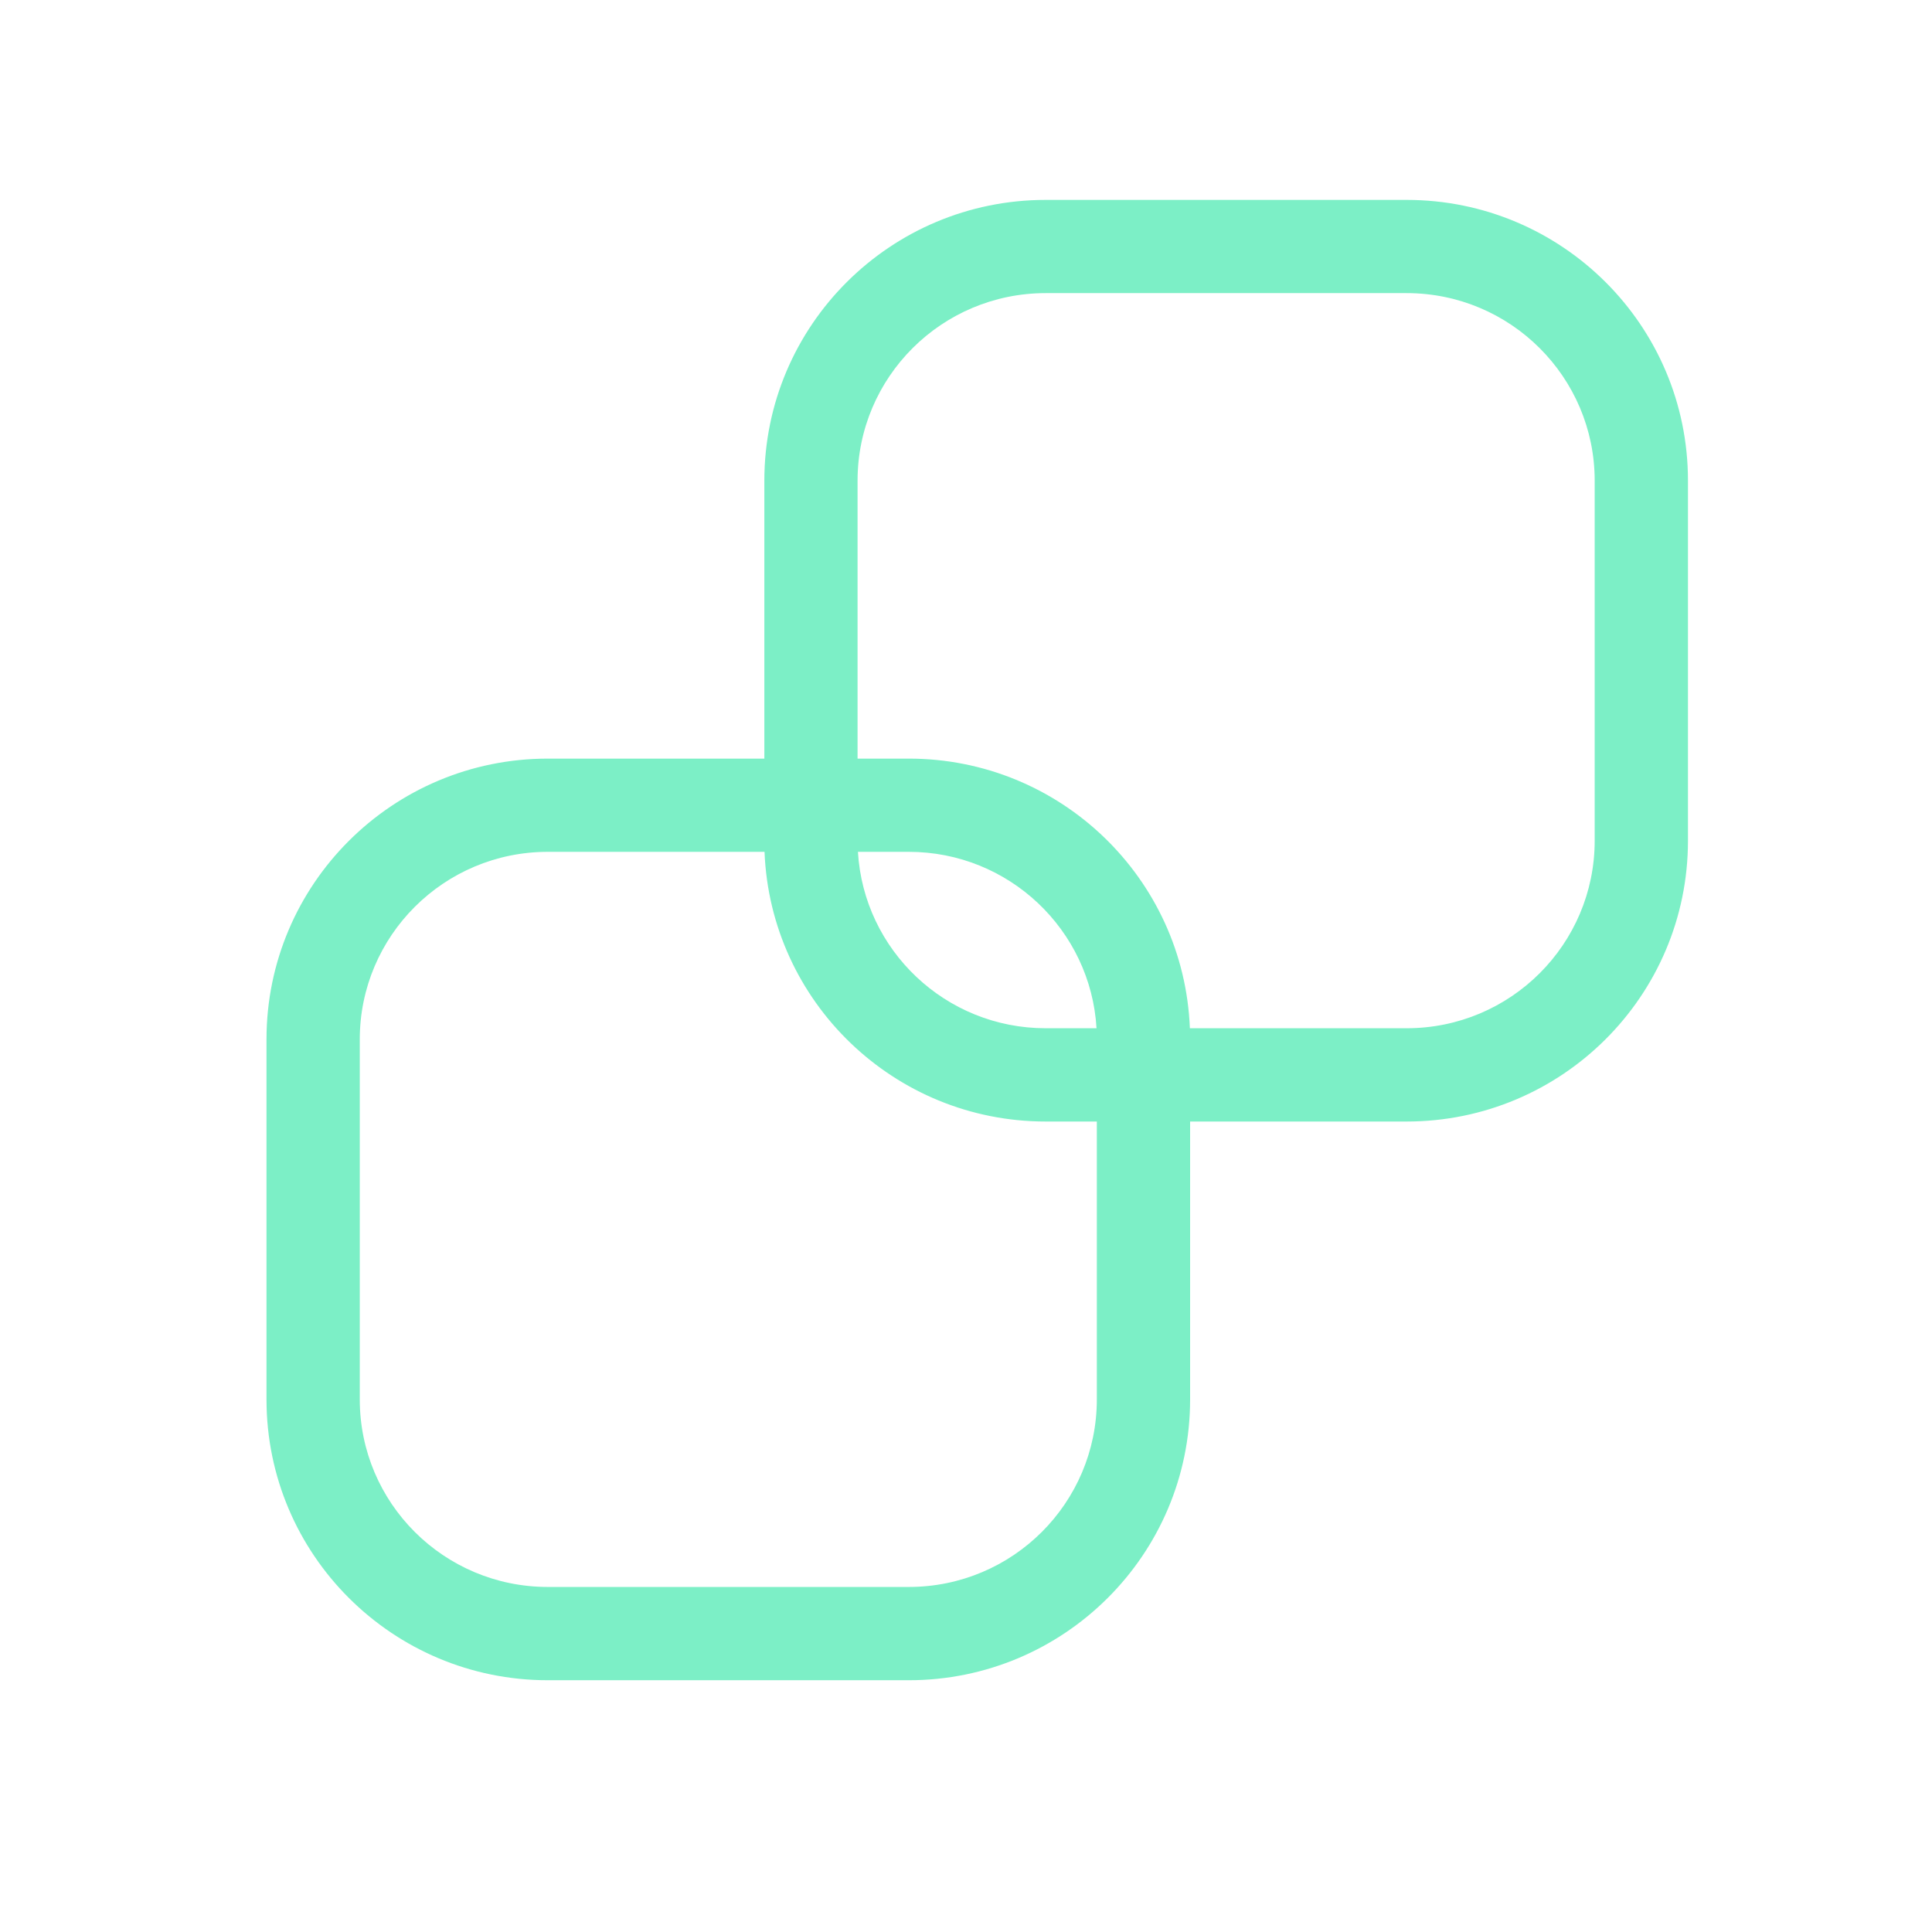
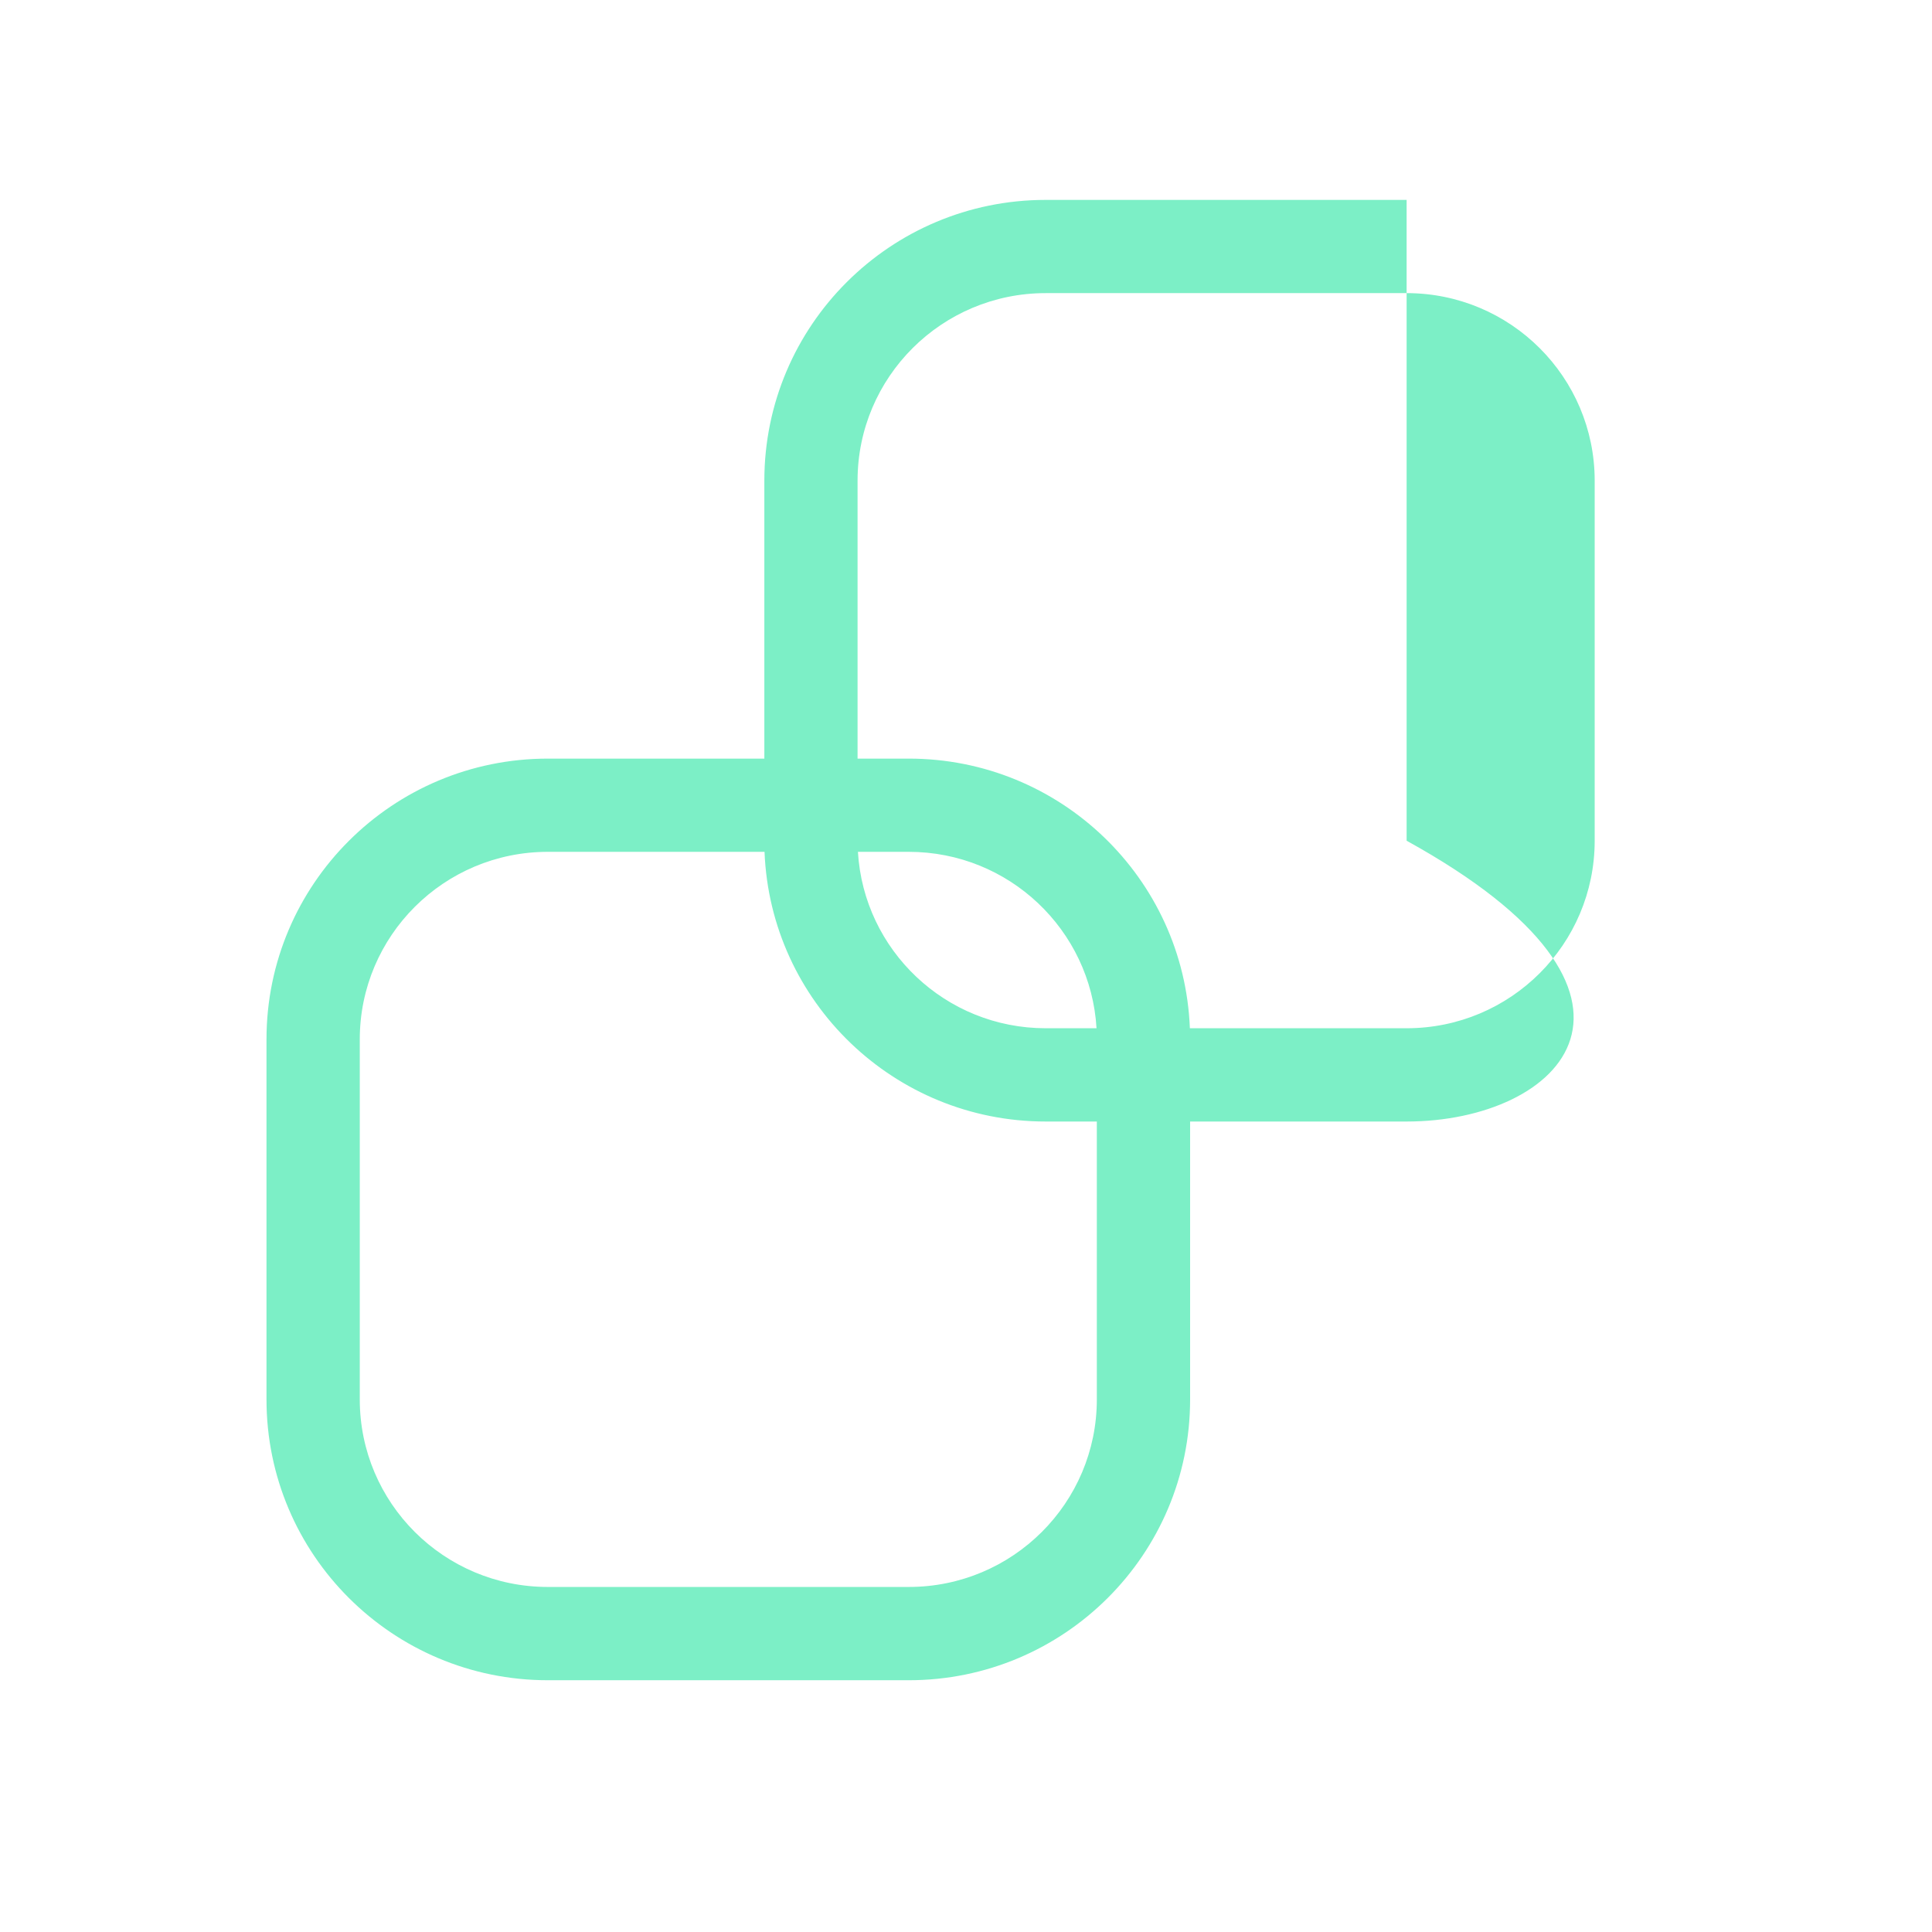
<svg xmlns="http://www.w3.org/2000/svg" width="32" height="32" viewBox="0 0 32 32" fill="none">
-   <path fill-rule="evenodd" clip-rule="evenodd" d="M14.204 7.961C14.204 6.248 15.598 4.855 17.32 4.855H23.298C25.02 4.855 26.413 6.248 26.413 7.961V13.925C26.413 15.639 25.02 17.031 23.298 17.031H19.708C19.611 14.546 17.562 12.565 15.052 12.565H14.204V7.961ZM12.66 12.565V7.961C12.66 5.391 14.748 3.311 17.32 3.311H23.298C25.87 3.311 27.958 5.391 27.958 7.961V13.925C27.958 16.495 25.87 18.576 23.298 18.576H19.712V23.179C19.712 25.749 17.624 27.83 15.052 27.83H9.074C6.502 27.83 4.414 25.749 4.414 23.179V17.215C4.414 14.645 6.502 12.565 9.074 12.565H12.66ZM18.167 18.576V23.179C18.167 24.893 16.774 26.285 15.052 26.285H9.074C7.352 26.285 5.959 24.893 5.959 23.179V17.215C5.959 15.502 7.352 14.109 9.074 14.109H12.663C12.76 16.594 14.81 18.576 17.32 18.576H18.167ZM18.162 17.031H17.32C15.66 17.031 14.306 15.737 14.21 14.109H15.052C16.712 14.109 18.066 15.403 18.162 17.031Z" fill="#7CEFC6" />
+   <path fill-rule="evenodd" clip-rule="evenodd" d="M14.204 7.961C14.204 6.248 15.598 4.855 17.32 4.855H23.298C25.02 4.855 26.413 6.248 26.413 7.961V13.925C26.413 15.639 25.02 17.031 23.298 17.031H19.708C19.611 14.546 17.562 12.565 15.052 12.565H14.204V7.961ZM12.66 12.565V7.961C12.66 5.391 14.748 3.311 17.32 3.311H23.298V13.925C27.958 16.495 25.87 18.576 23.298 18.576H19.712V23.179C19.712 25.749 17.624 27.83 15.052 27.83H9.074C6.502 27.83 4.414 25.749 4.414 23.179V17.215C4.414 14.645 6.502 12.565 9.074 12.565H12.66ZM18.167 18.576V23.179C18.167 24.893 16.774 26.285 15.052 26.285H9.074C7.352 26.285 5.959 24.893 5.959 23.179V17.215C5.959 15.502 7.352 14.109 9.074 14.109H12.663C12.76 16.594 14.81 18.576 17.32 18.576H18.167ZM18.162 17.031H17.32C15.66 17.031 14.306 15.737 14.21 14.109H15.052C16.712 14.109 18.066 15.403 18.162 17.031Z" fill="#7CEFC6" />
</svg>